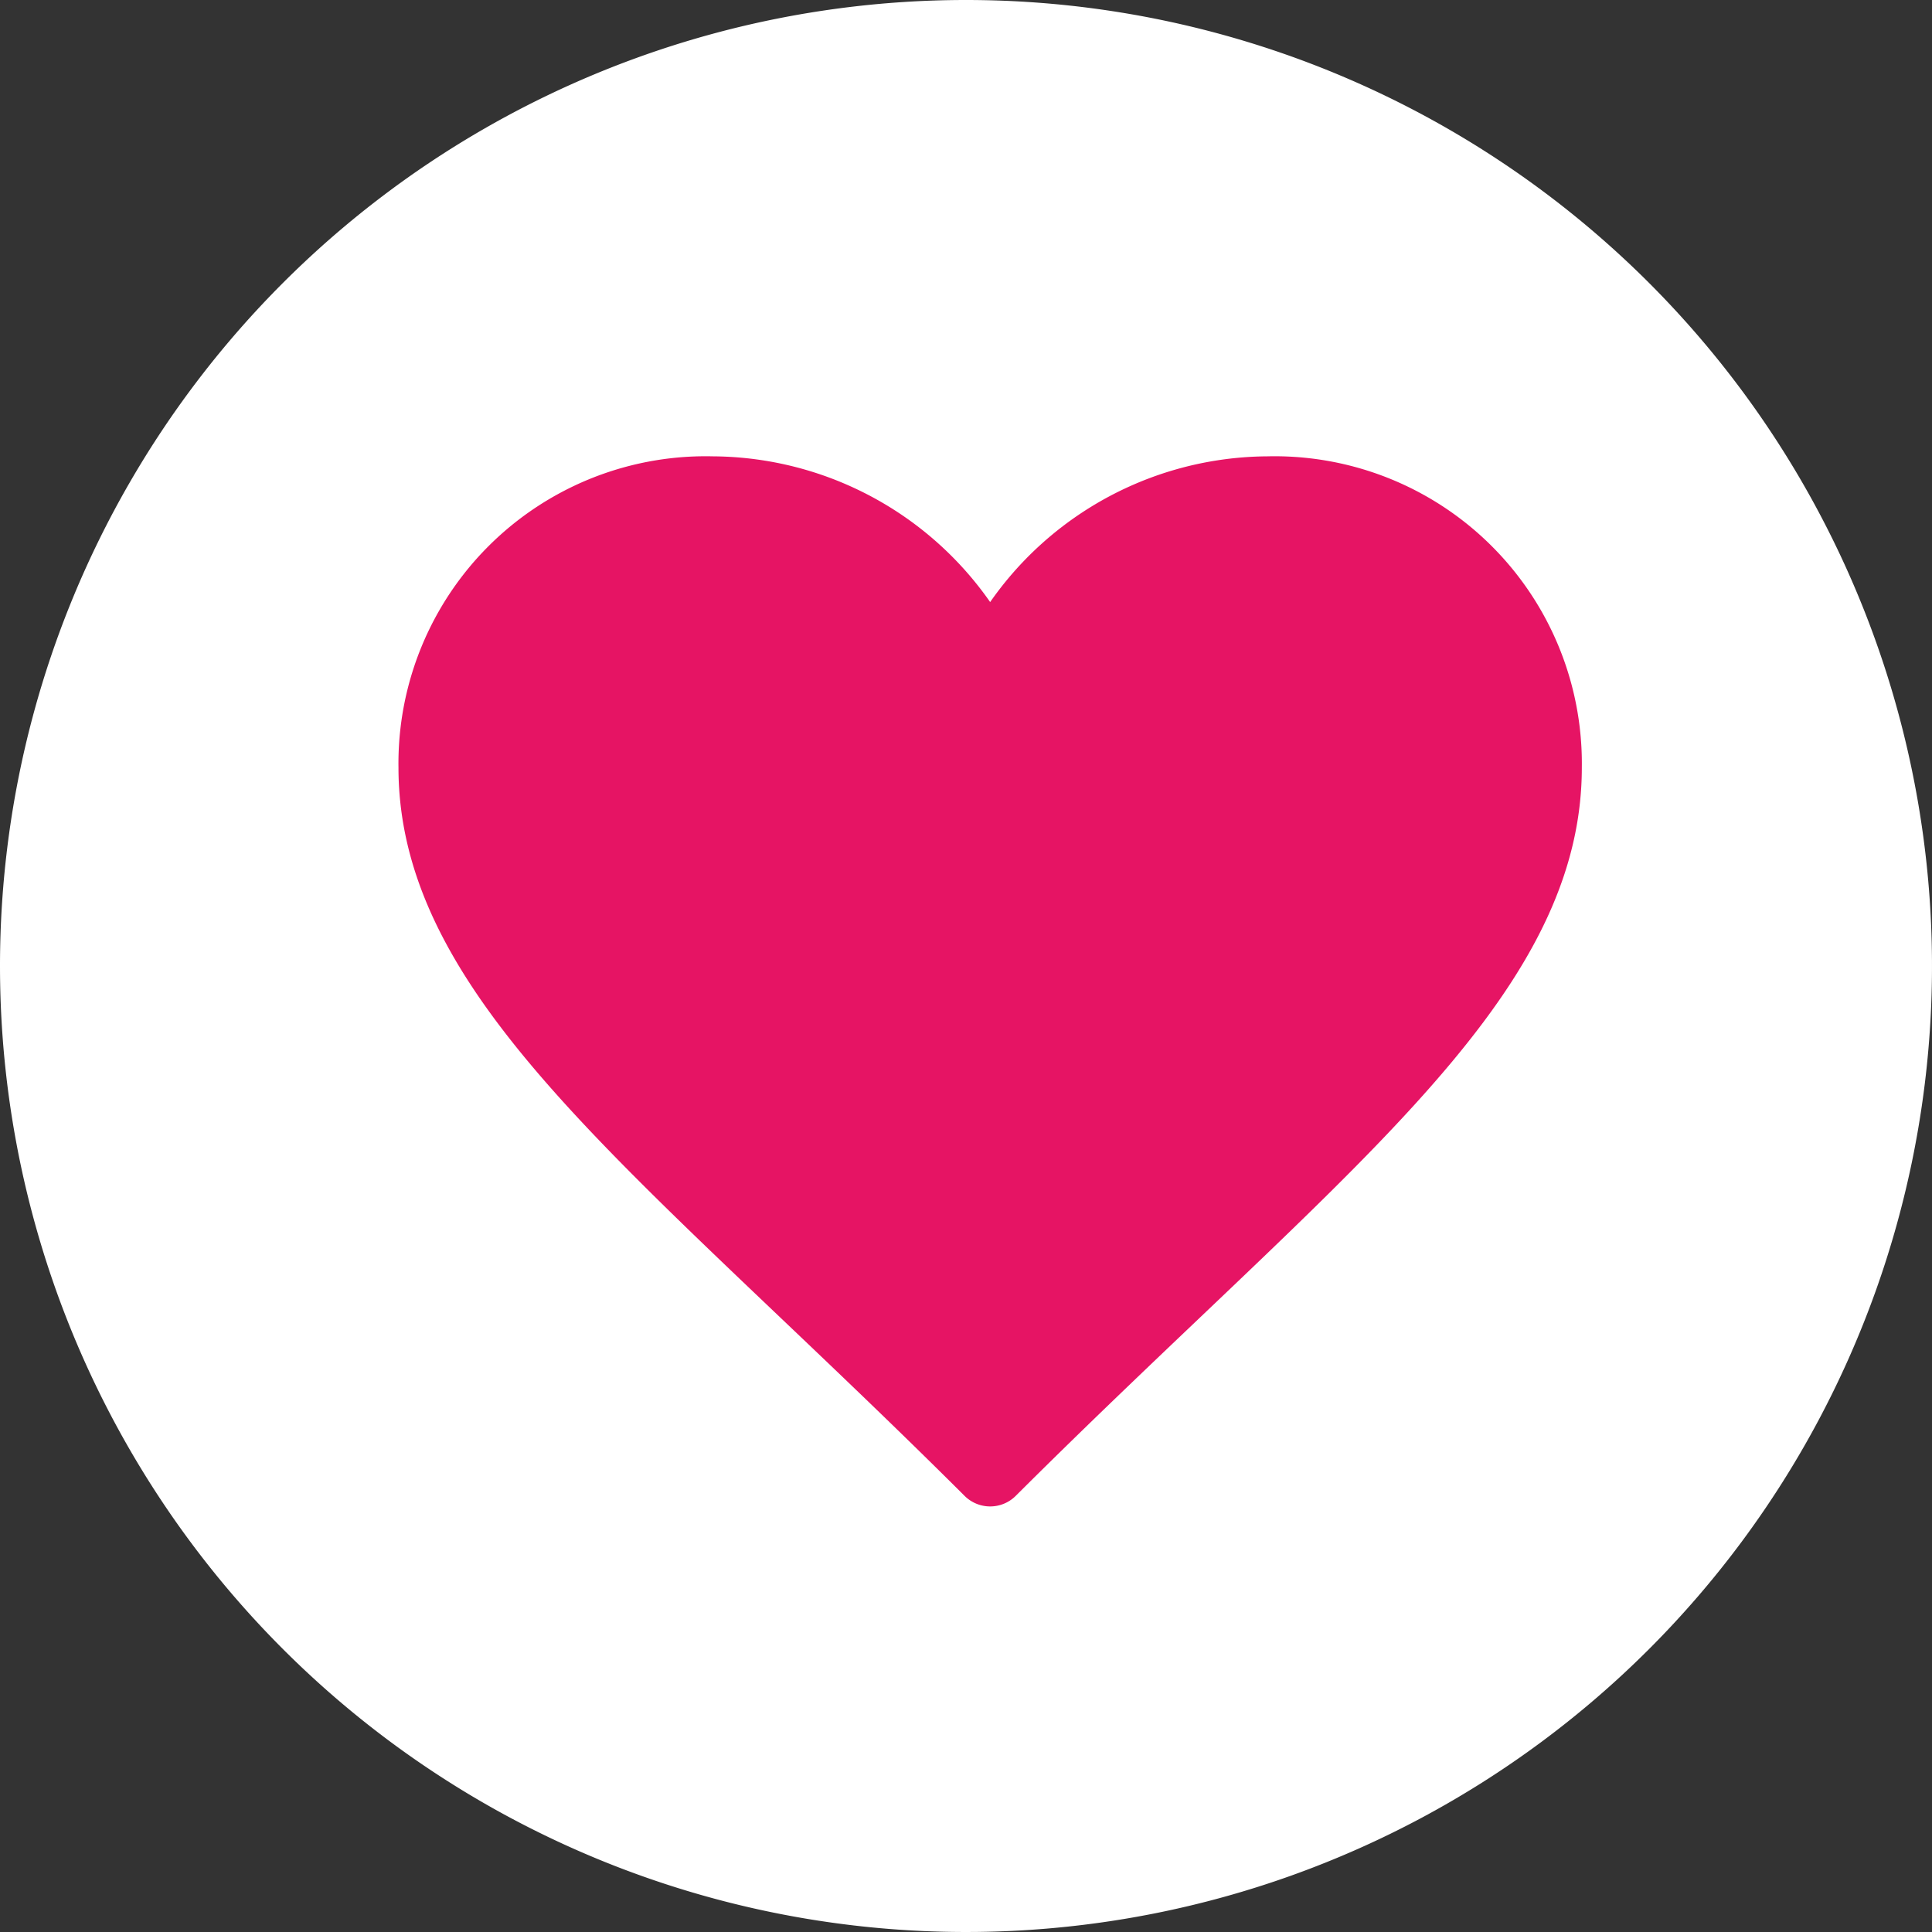
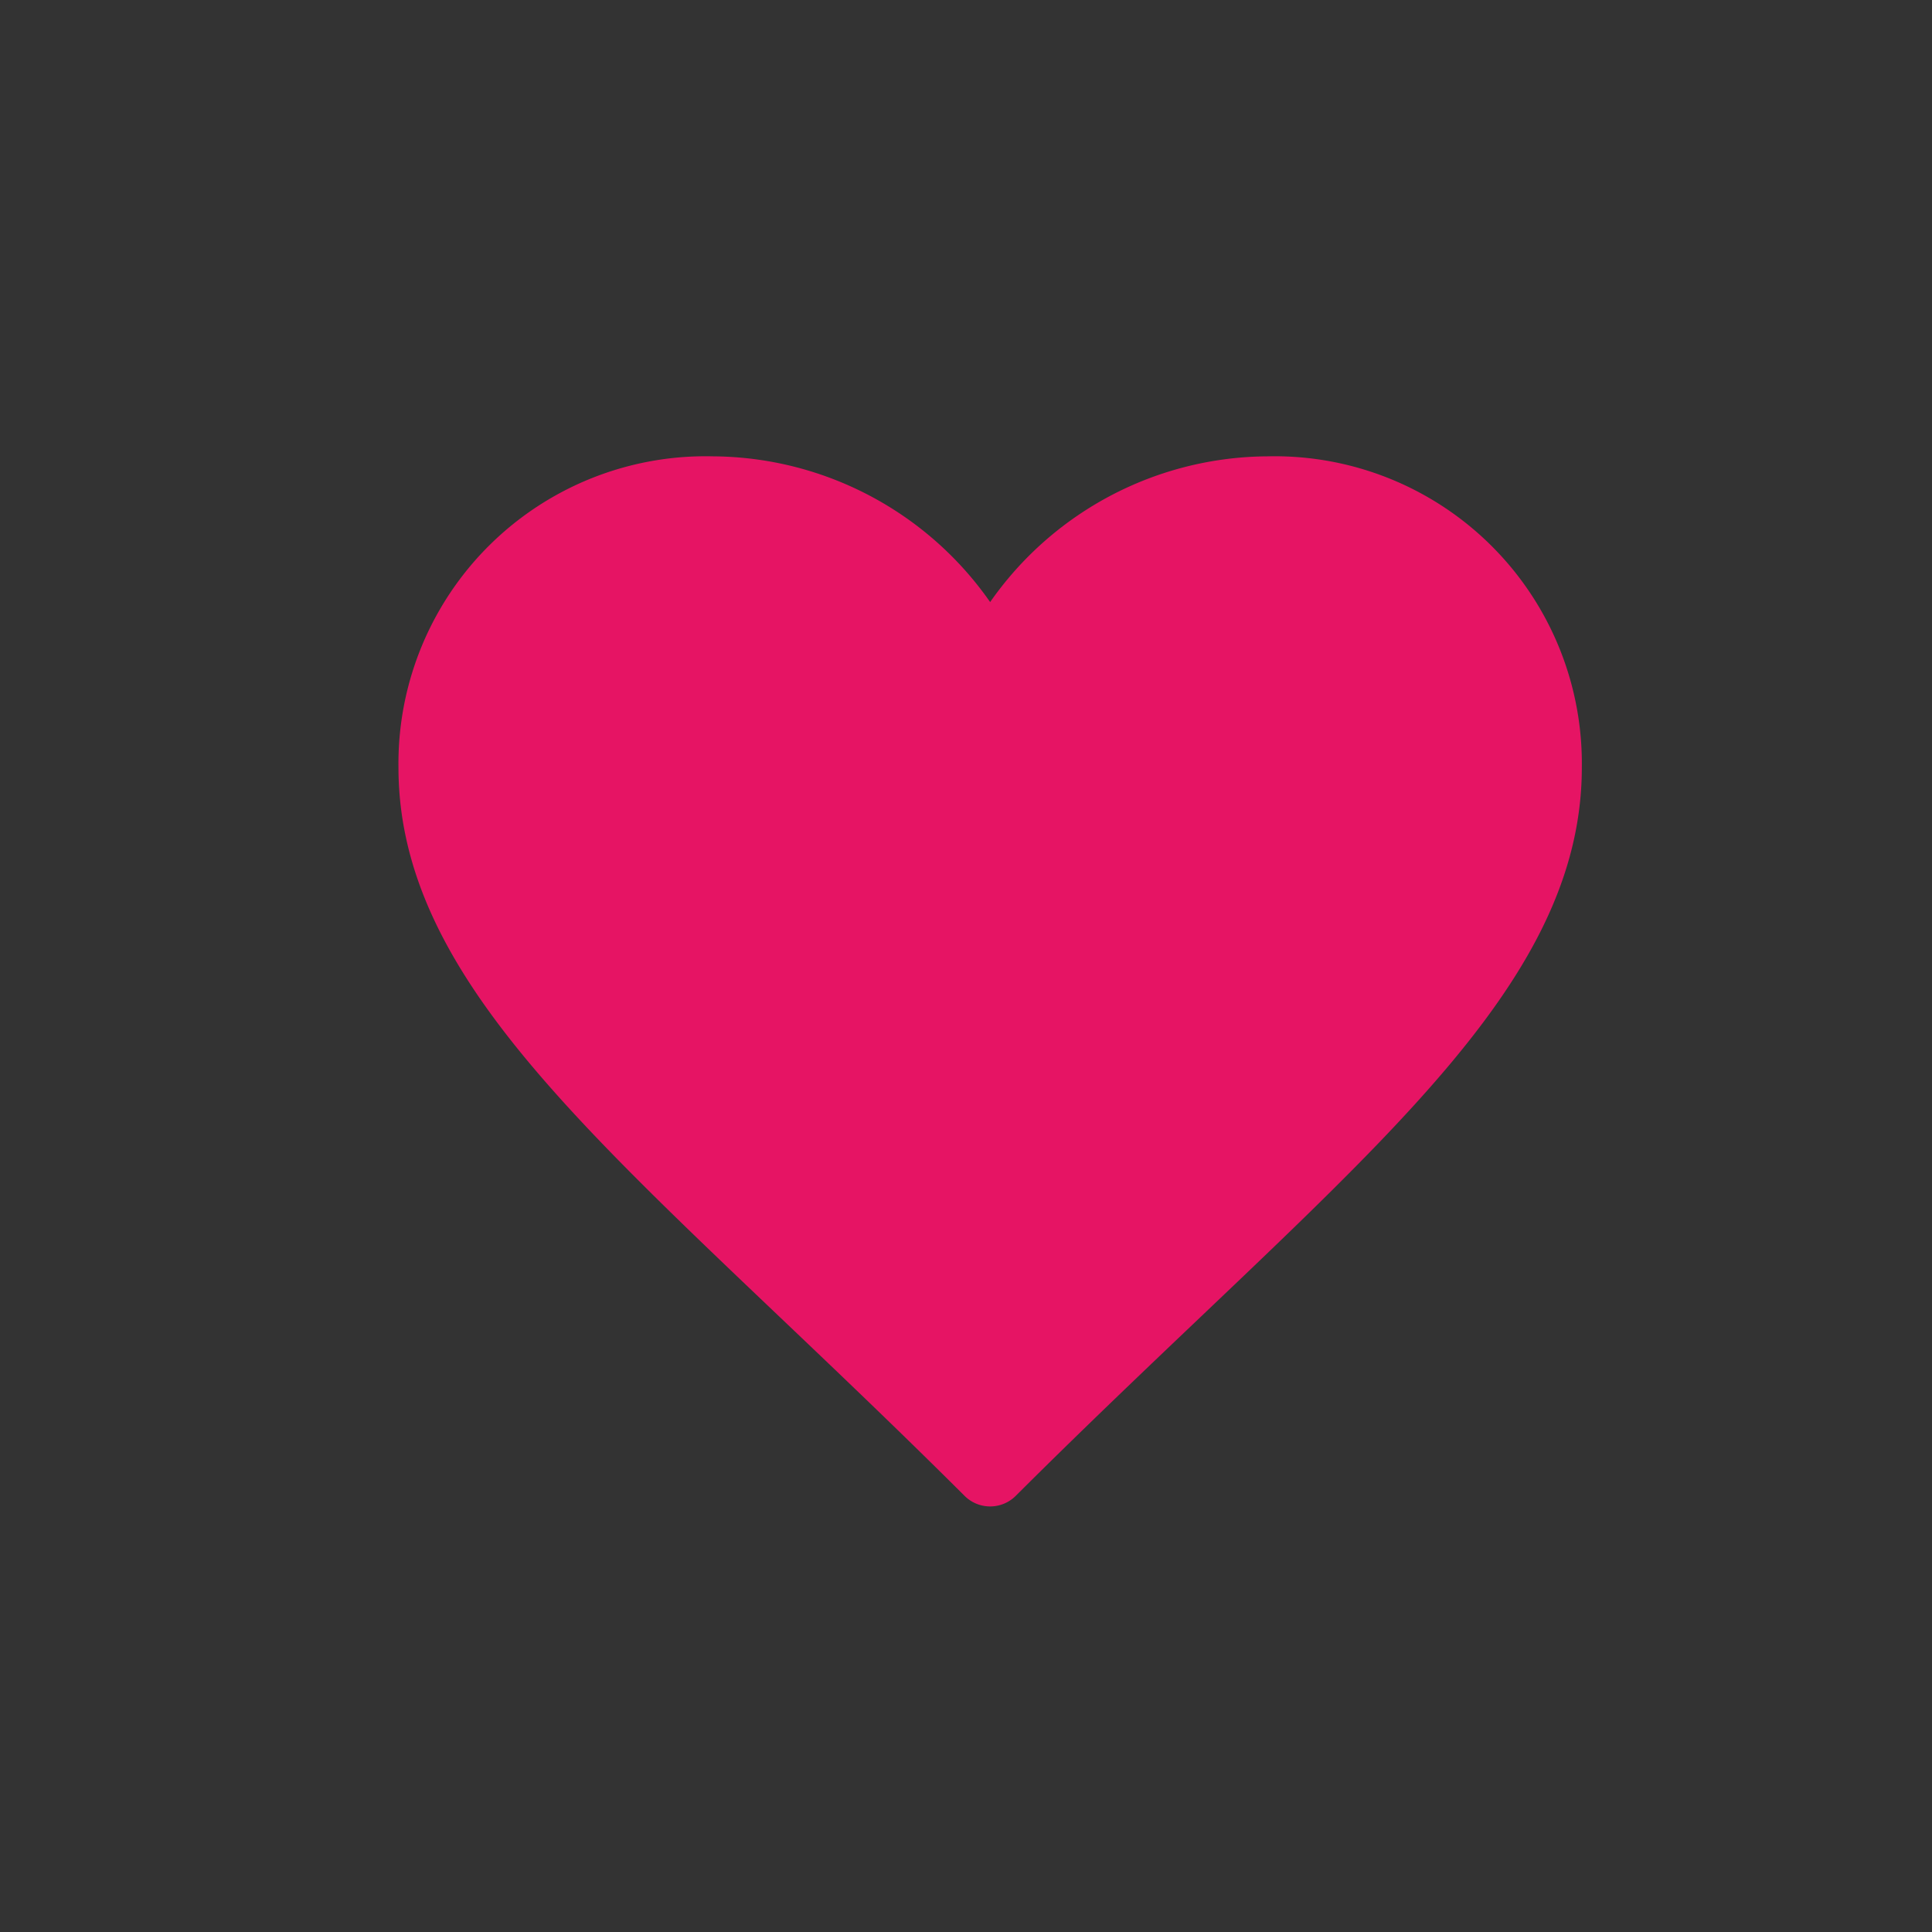
<svg xmlns="http://www.w3.org/2000/svg" width="40" height="40" viewBox="0 0 40 40">
  <rect x="0" y="0" width="40" height="40" fill="#333333" stroke="none" />
  <g id="Group_58941" data-name="Group 58941" transform="translate(-1821.008 -94.07)" style="mix-blend-mode: normal;isolation: isolate">
-     <path id="Path_272673" data-name="Path 272673" d="M20,0A20,20,0,1,1,0,20,20,20,0,0,1,20,0Z" transform="translate(1821.008 94.07)" fill="#fff" />
    <path id="HEART" d="M11.5,3.8A6.3,6.3,0,0,0,5.75,0,5.611,5.611,0,0,0,0,5.693c0,4.464,4.847,7.916,11.5,14.548C18.153,13.609,23,10.157,23,5.693A5.611,5.611,0,0,0,17.25,0,6.3,6.3,0,0,0,11.5,3.8Z" transform="translate(1830.008 104.268)" fill="#e61464" stroke="#e61464" stroke-linecap="round" stroke-linejoin="round" stroke-width="1.5" />
  </g>
</svg>